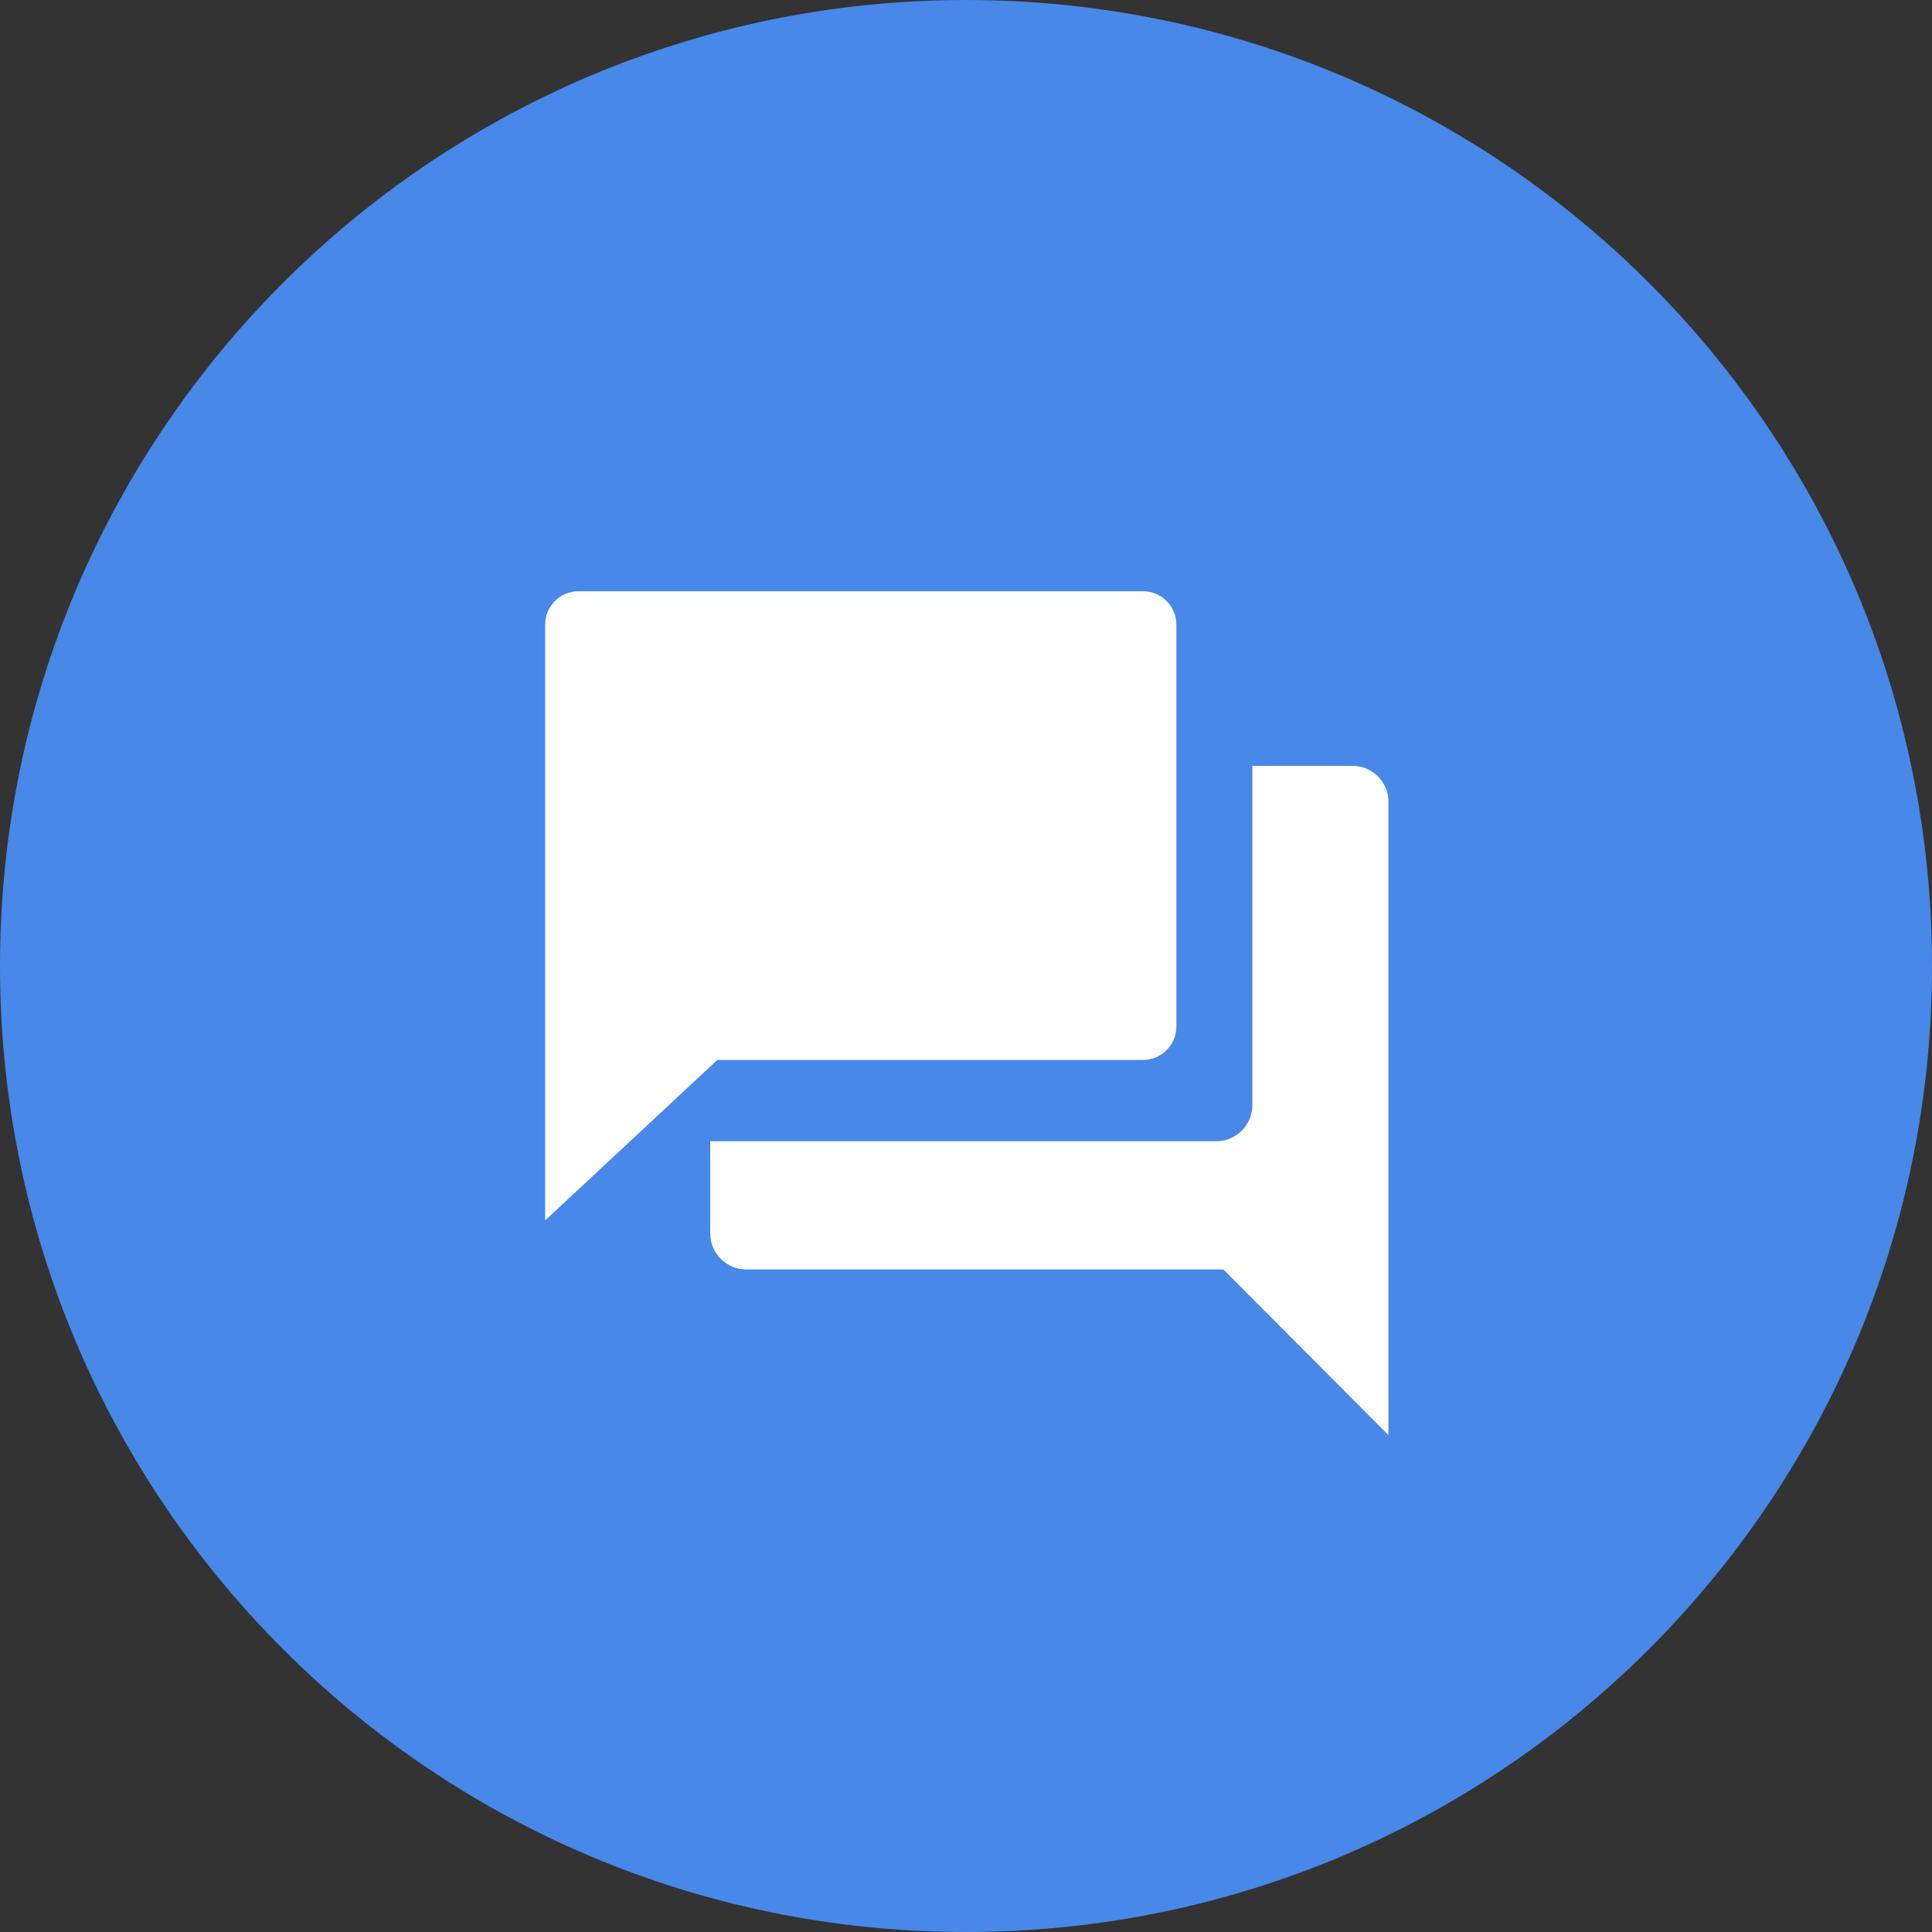
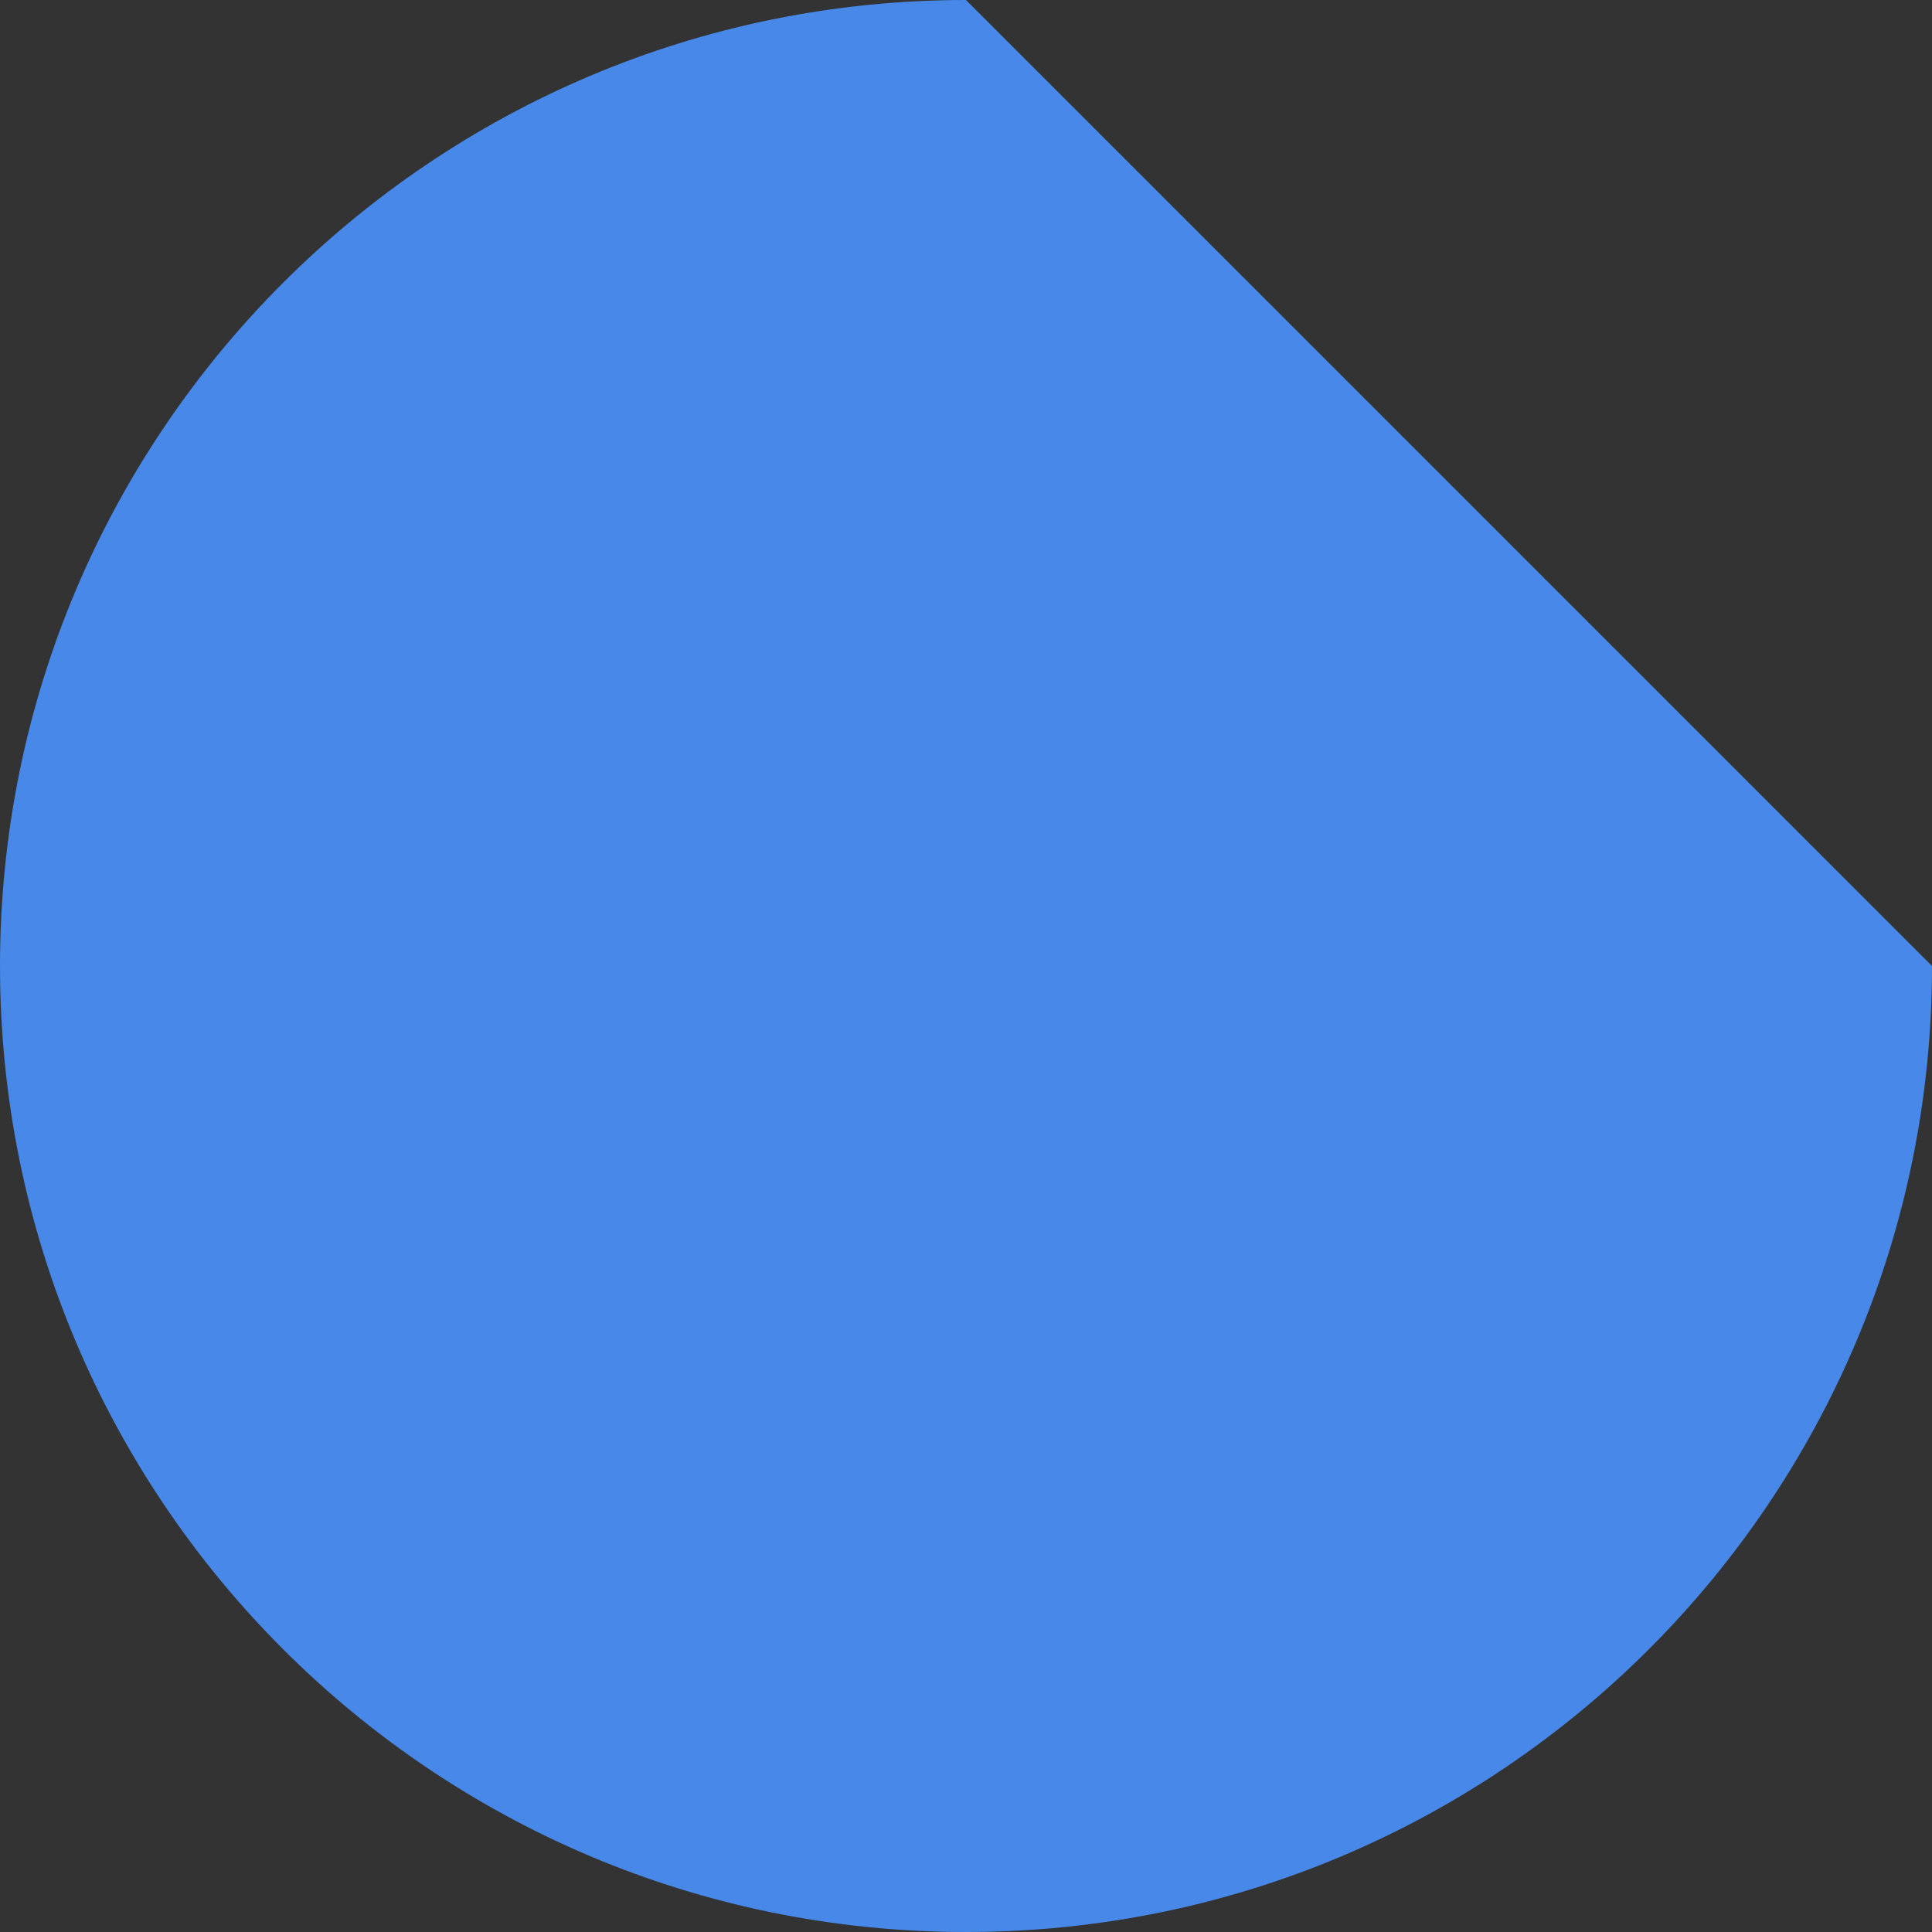
<svg xmlns="http://www.w3.org/2000/svg" width="55" height="55" viewBox="0 0 55 55" fill="none" class="rounded-full border-[#4788E8] border-opacity-30 border-[5px] flex flex-shrink-0 hover:border-opacity-40 duration-300">
  <rect x="0" y="0" width="55" height="55" fill="#333333" stroke="none" />
-   <path d="M55 27.5C55 42.688 42.688 55 27.5 55C12.312 55 0 42.688 0 27.5C0 12.312 12.312 0 27.5 0C42.688 0 55 12.312 55 27.5Z" fill="#4788E8" />
-   <path fill-rule="evenodd" clip-rule="evenodd" d="M16.471 16.831H32.538C33.062 16.831 33.489 17.257 33.489 17.782V29.224C33.489 29.749 33.062 30.175 32.538 30.175H20.421L15.519 34.743V17.782C15.519 17.257 15.946 16.831 16.471 16.831ZM39.527 40.856L34.827 36.139H21.24C20.68 36.139 20.219 35.677 20.219 35.118V32.488H34.631C35.19 32.488 35.652 32.027 35.652 31.467V21.802H38.506C39.066 21.802 39.527 22.263 39.527 22.823V40.856Z" fill="white" />
+   <path d="M55 27.5C55 42.688 42.688 55 27.5 55C12.312 55 0 42.688 0 27.5C0 12.312 12.312 0 27.5 0Z" fill="#4788E8" />
</svg>